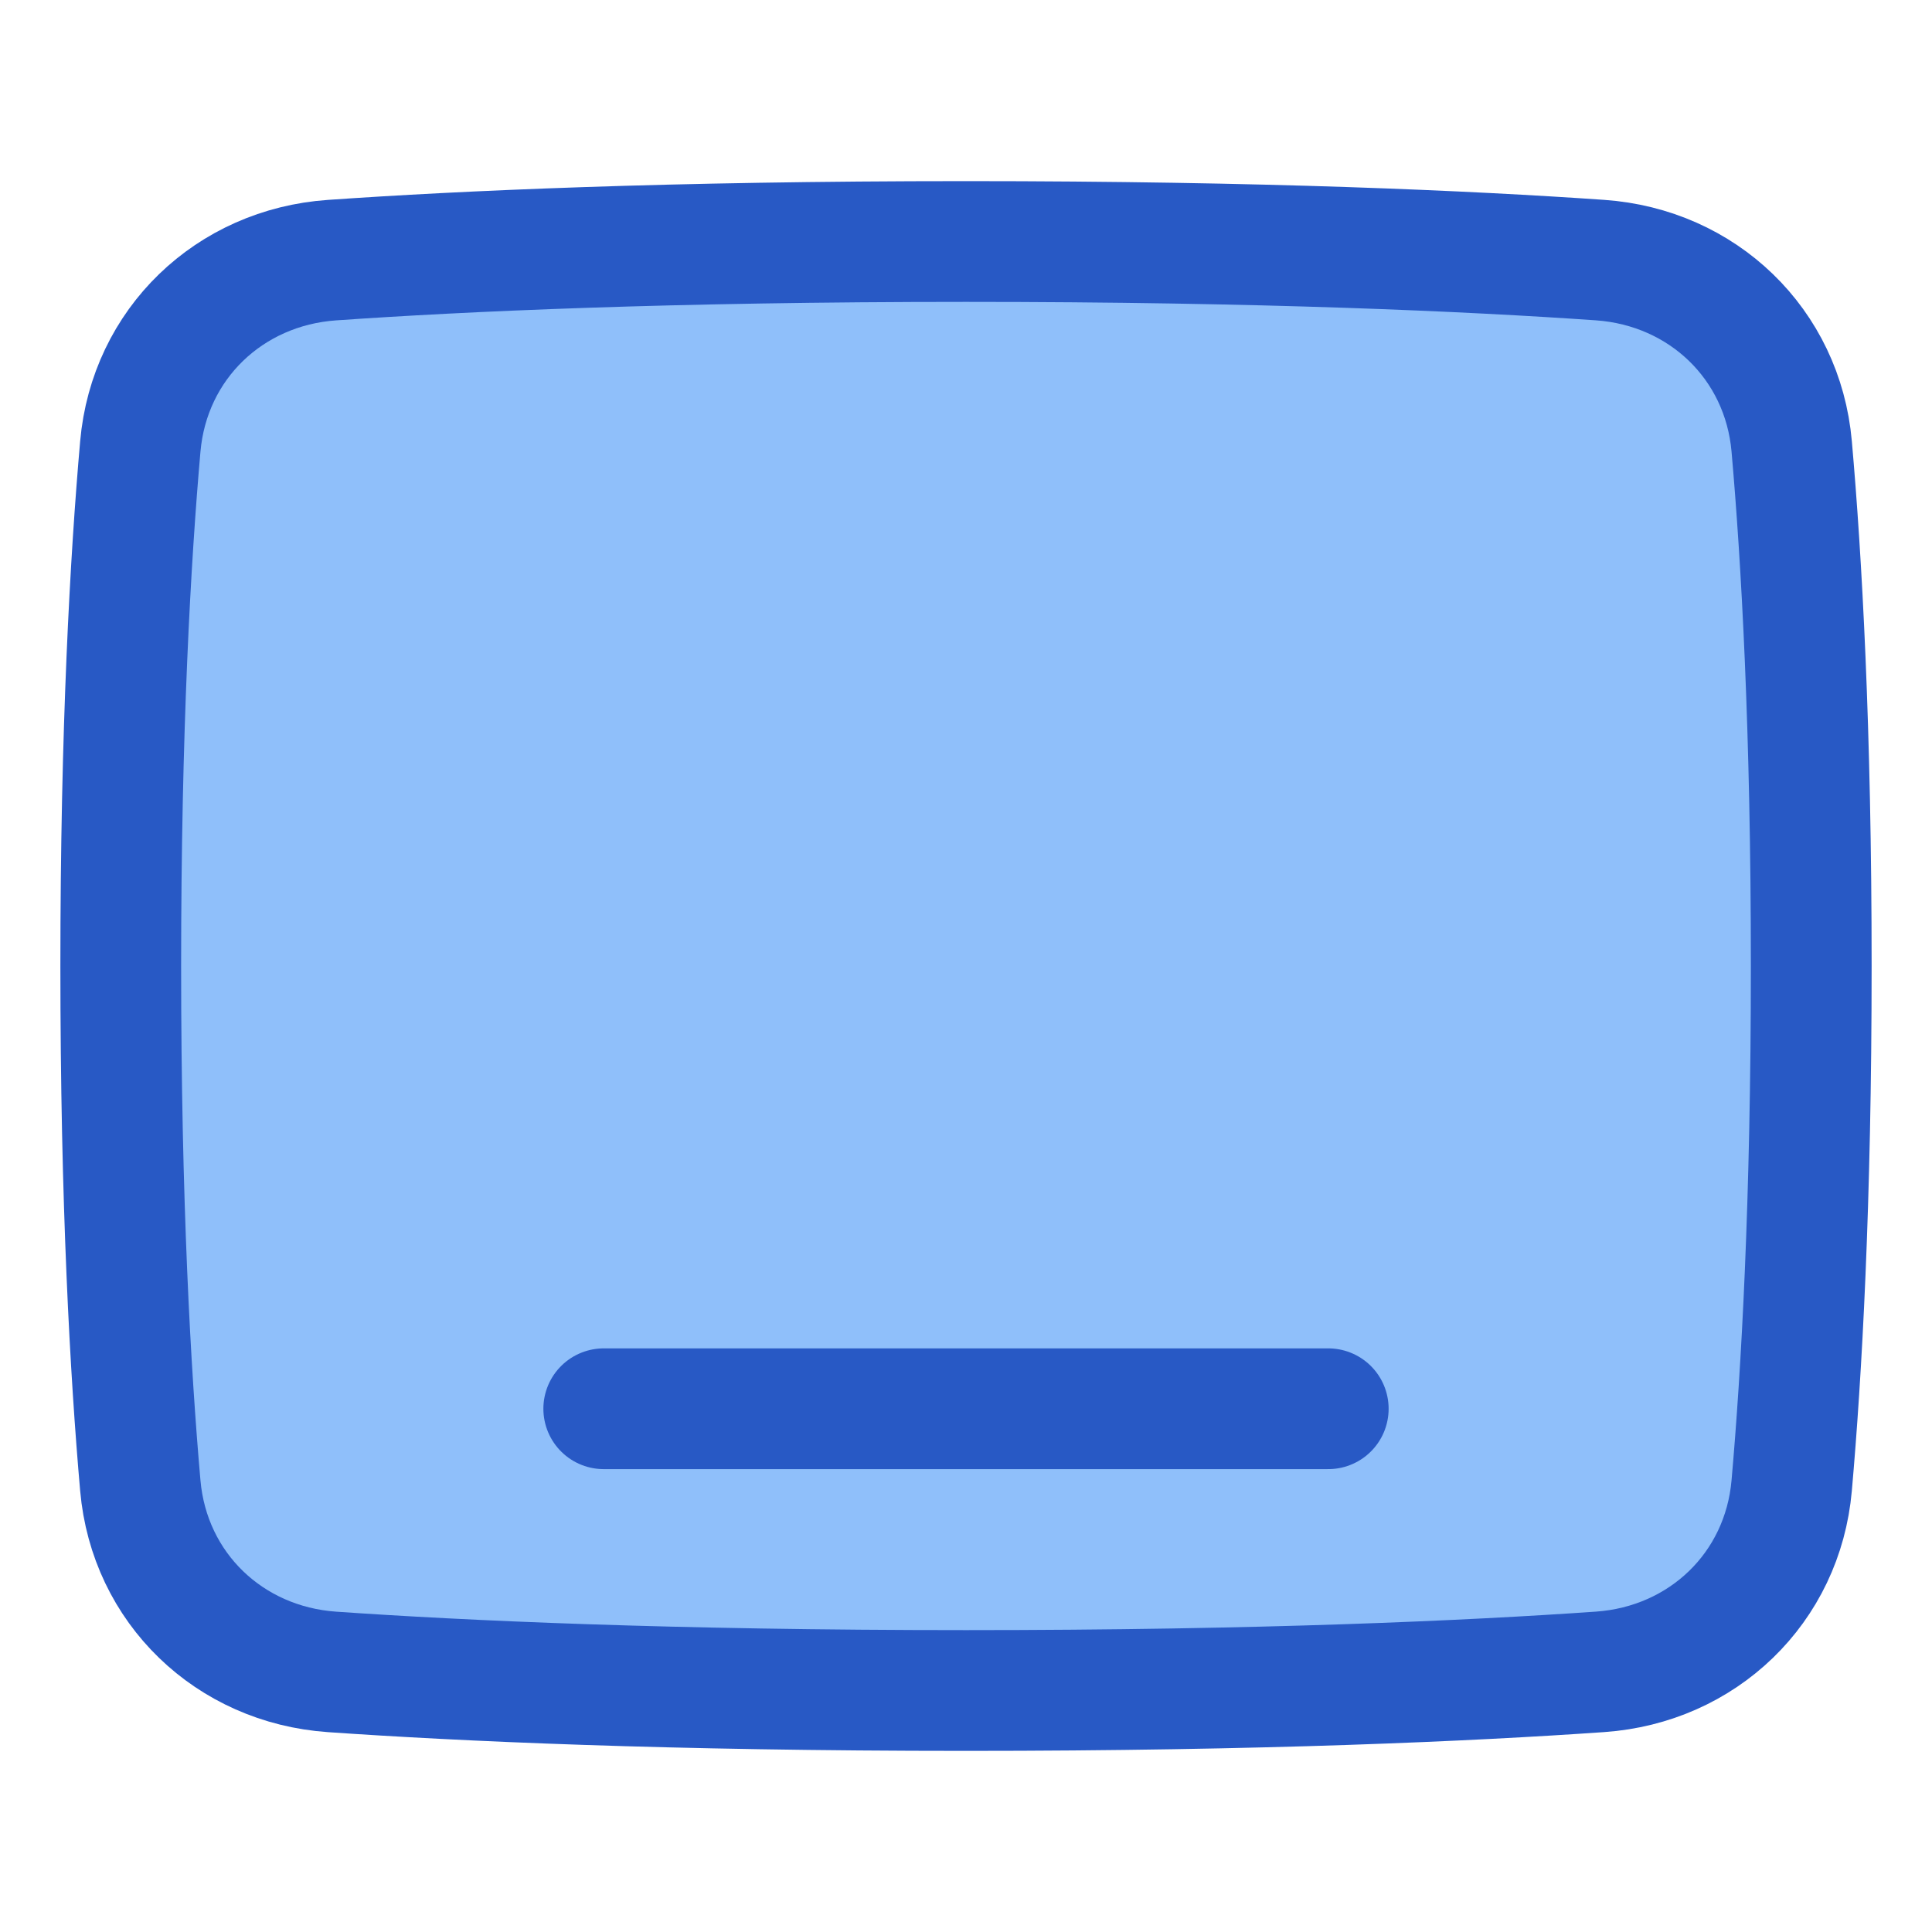
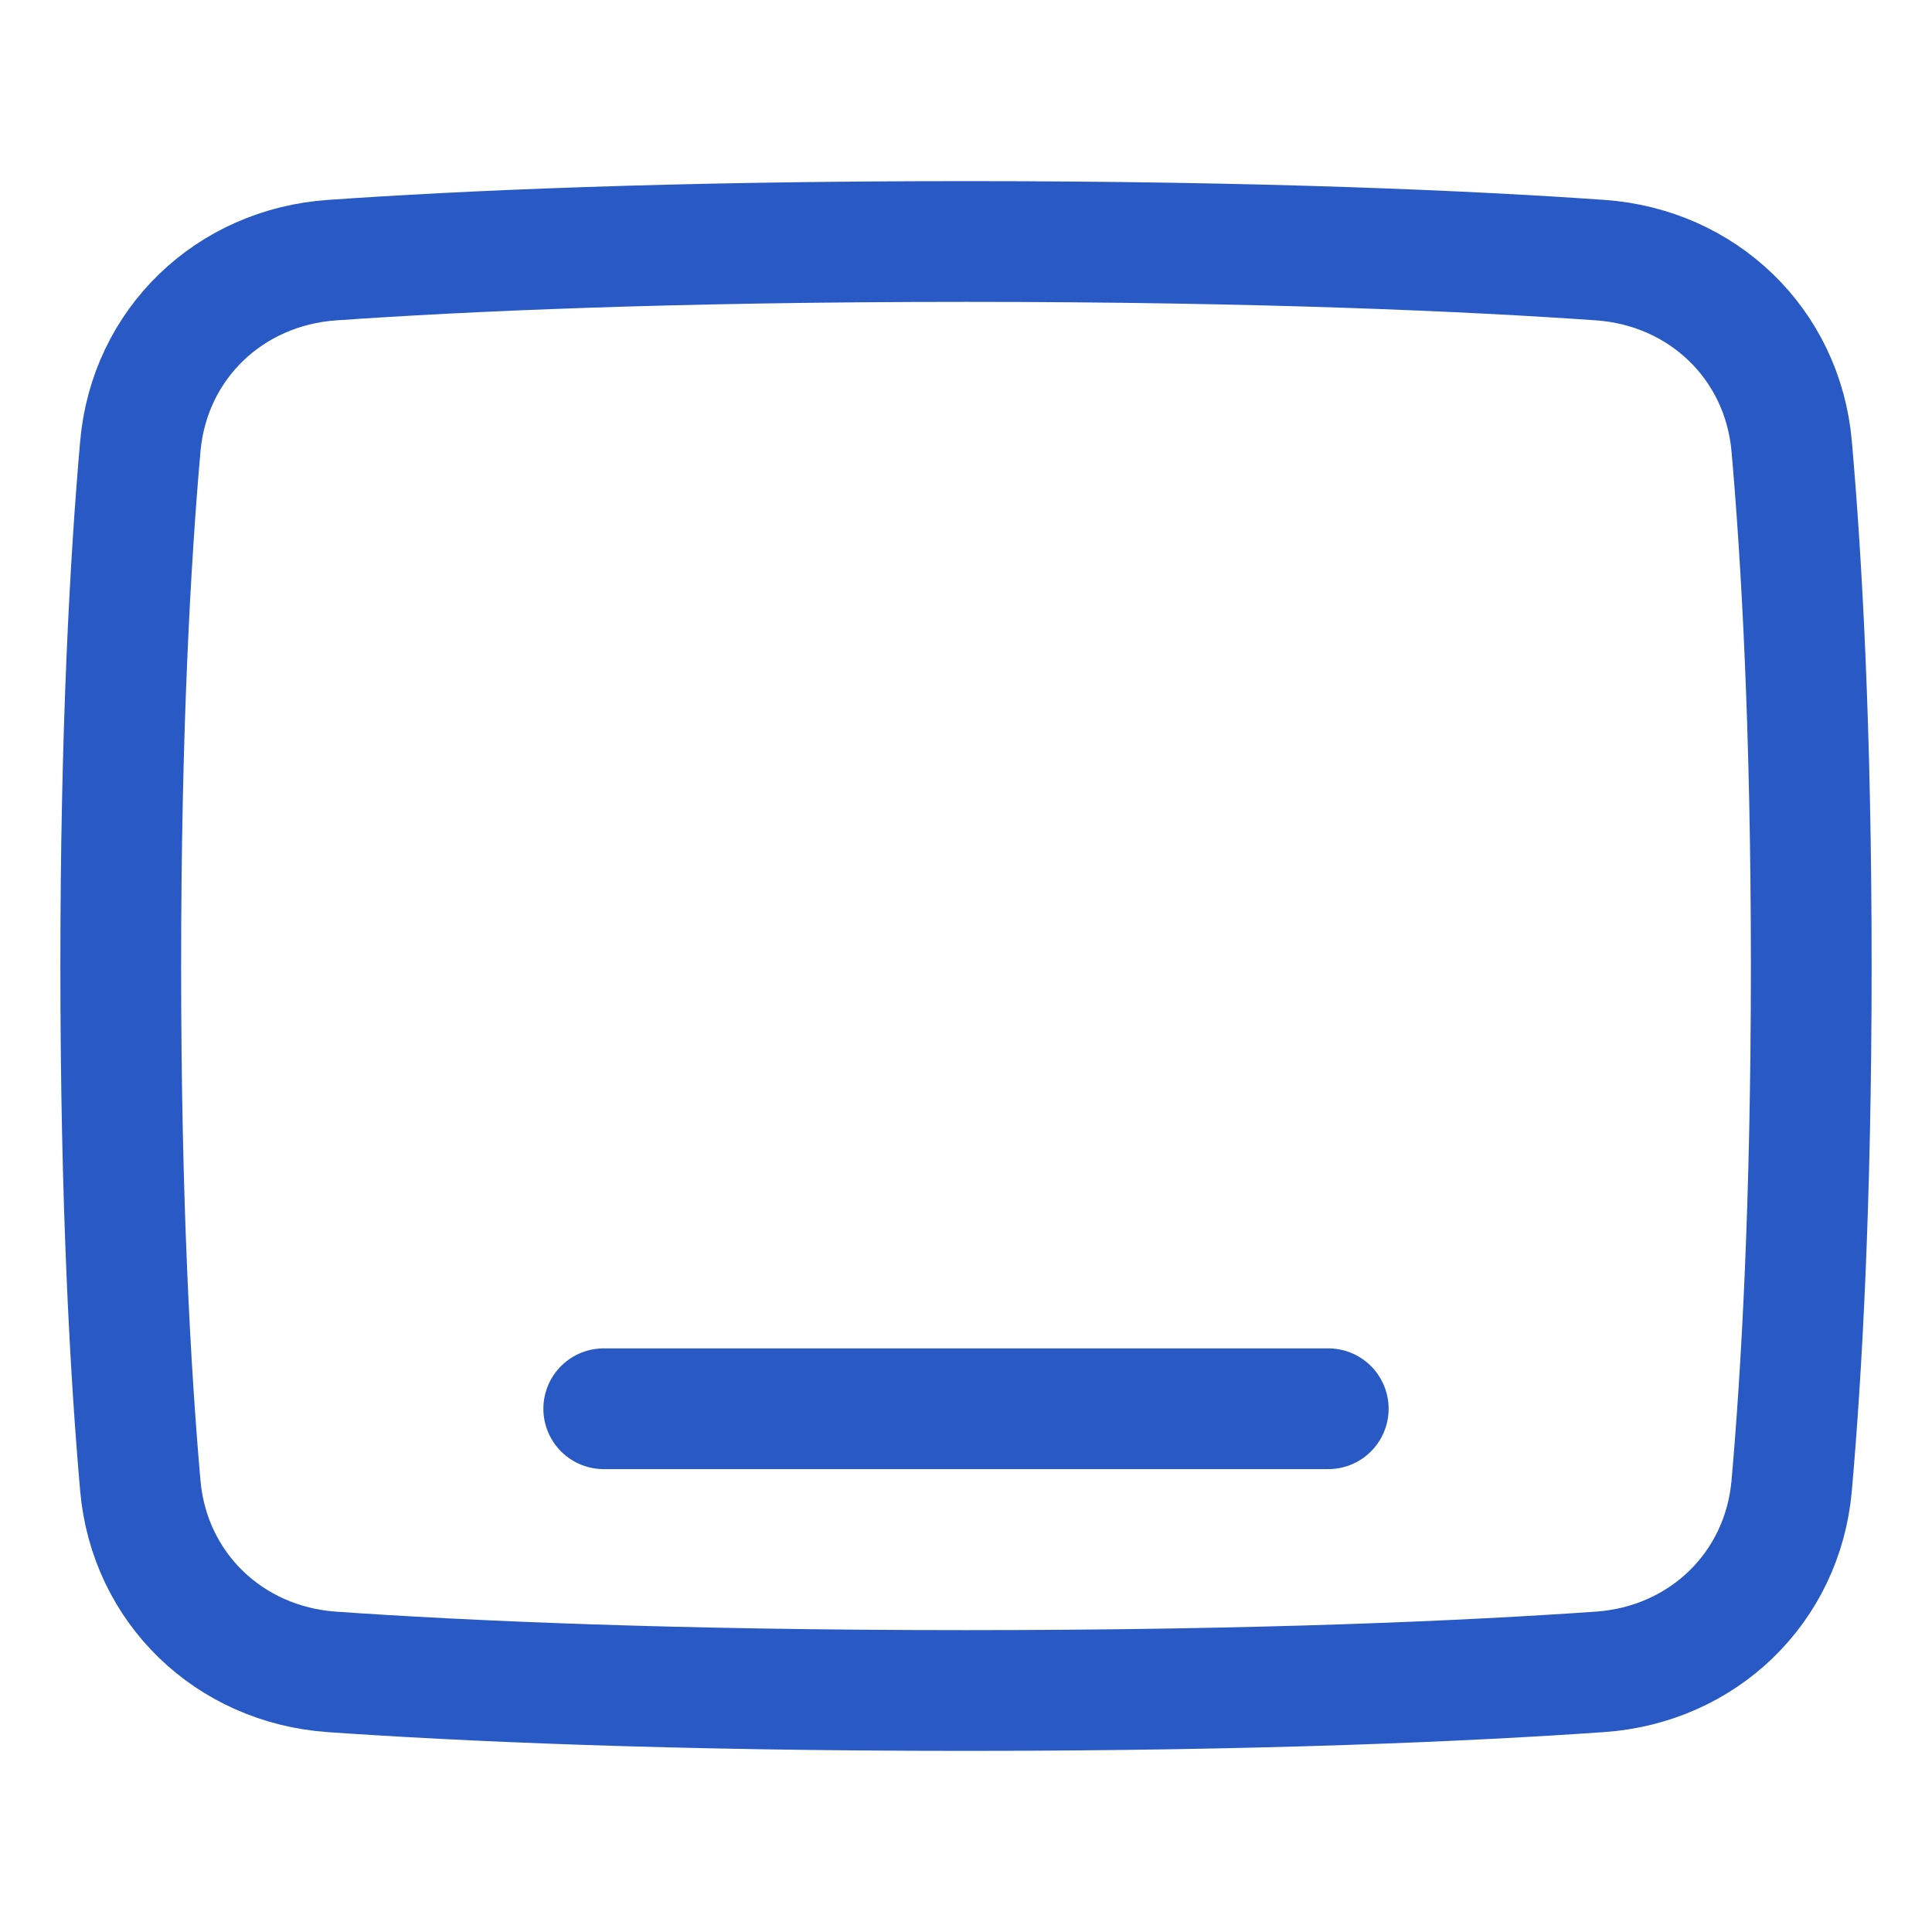
<svg xmlns="http://www.w3.org/2000/svg" fill="none" viewBox="0 0 48 48" id="Ipad-Tablet-Screen--Streamline-Plump">
  <desc>
    Ipad Tablet Screen Streamline Icon: https://streamlinehq.com
  </desc>
  <g id="ipad-tablet-screen">
-     <path id="Rectangle 1095" fill="#8fbffa" d="M8.248 6.463c-2.549 0.178 -4.538 2.082 -4.762 4.628C3.241 13.879 3 18.115 3 24s0.241 10.121 0.486 12.91c0.224 2.546 2.213 4.45 4.762 4.628C11.475 41.762 16.629 42 24 42s12.525 -0.238 15.752 -0.463c2.55 -0.178 4.538 -2.082 4.762 -4.628C44.76 34.121 45 29.885 45 24s-0.24 -10.121 -0.486 -12.91c-0.224 -2.546 -2.213 -4.45 -4.762 -4.628C36.525 6.238 31.371 6 24 6s-12.525 0.238 -15.752 0.463Z" stroke-width="3" />
    <path id="Rectangle 1096" stroke="#2859c5" stroke-linecap="round" stroke-linejoin="round" d="M8.248 6.463c-2.549 0.178 -4.538 2.082 -4.762 4.628C3.241 13.879 3 18.115 3 24s0.241 10.121 0.486 12.91c0.224 2.546 2.213 4.45 4.762 4.628C11.475 41.762 16.629 42 24 42s12.525 -0.238 15.752 -0.463c2.55 -0.178 4.538 -2.082 4.762 -4.628C44.76 34.121 45 29.885 45 24s-0.24 -10.121 -0.486 -12.91c-0.224 -2.546 -2.213 -4.45 -4.762 -4.628C36.525 6.238 31.371 6 24 6s-12.525 0.238 -15.752 0.463Z" stroke-width="3" />
    <path id="Vector 943" stroke="#2859c5" stroke-linecap="round" stroke-linejoin="round" d="M15 35h18" stroke-width="3" />
  </g>
</svg>